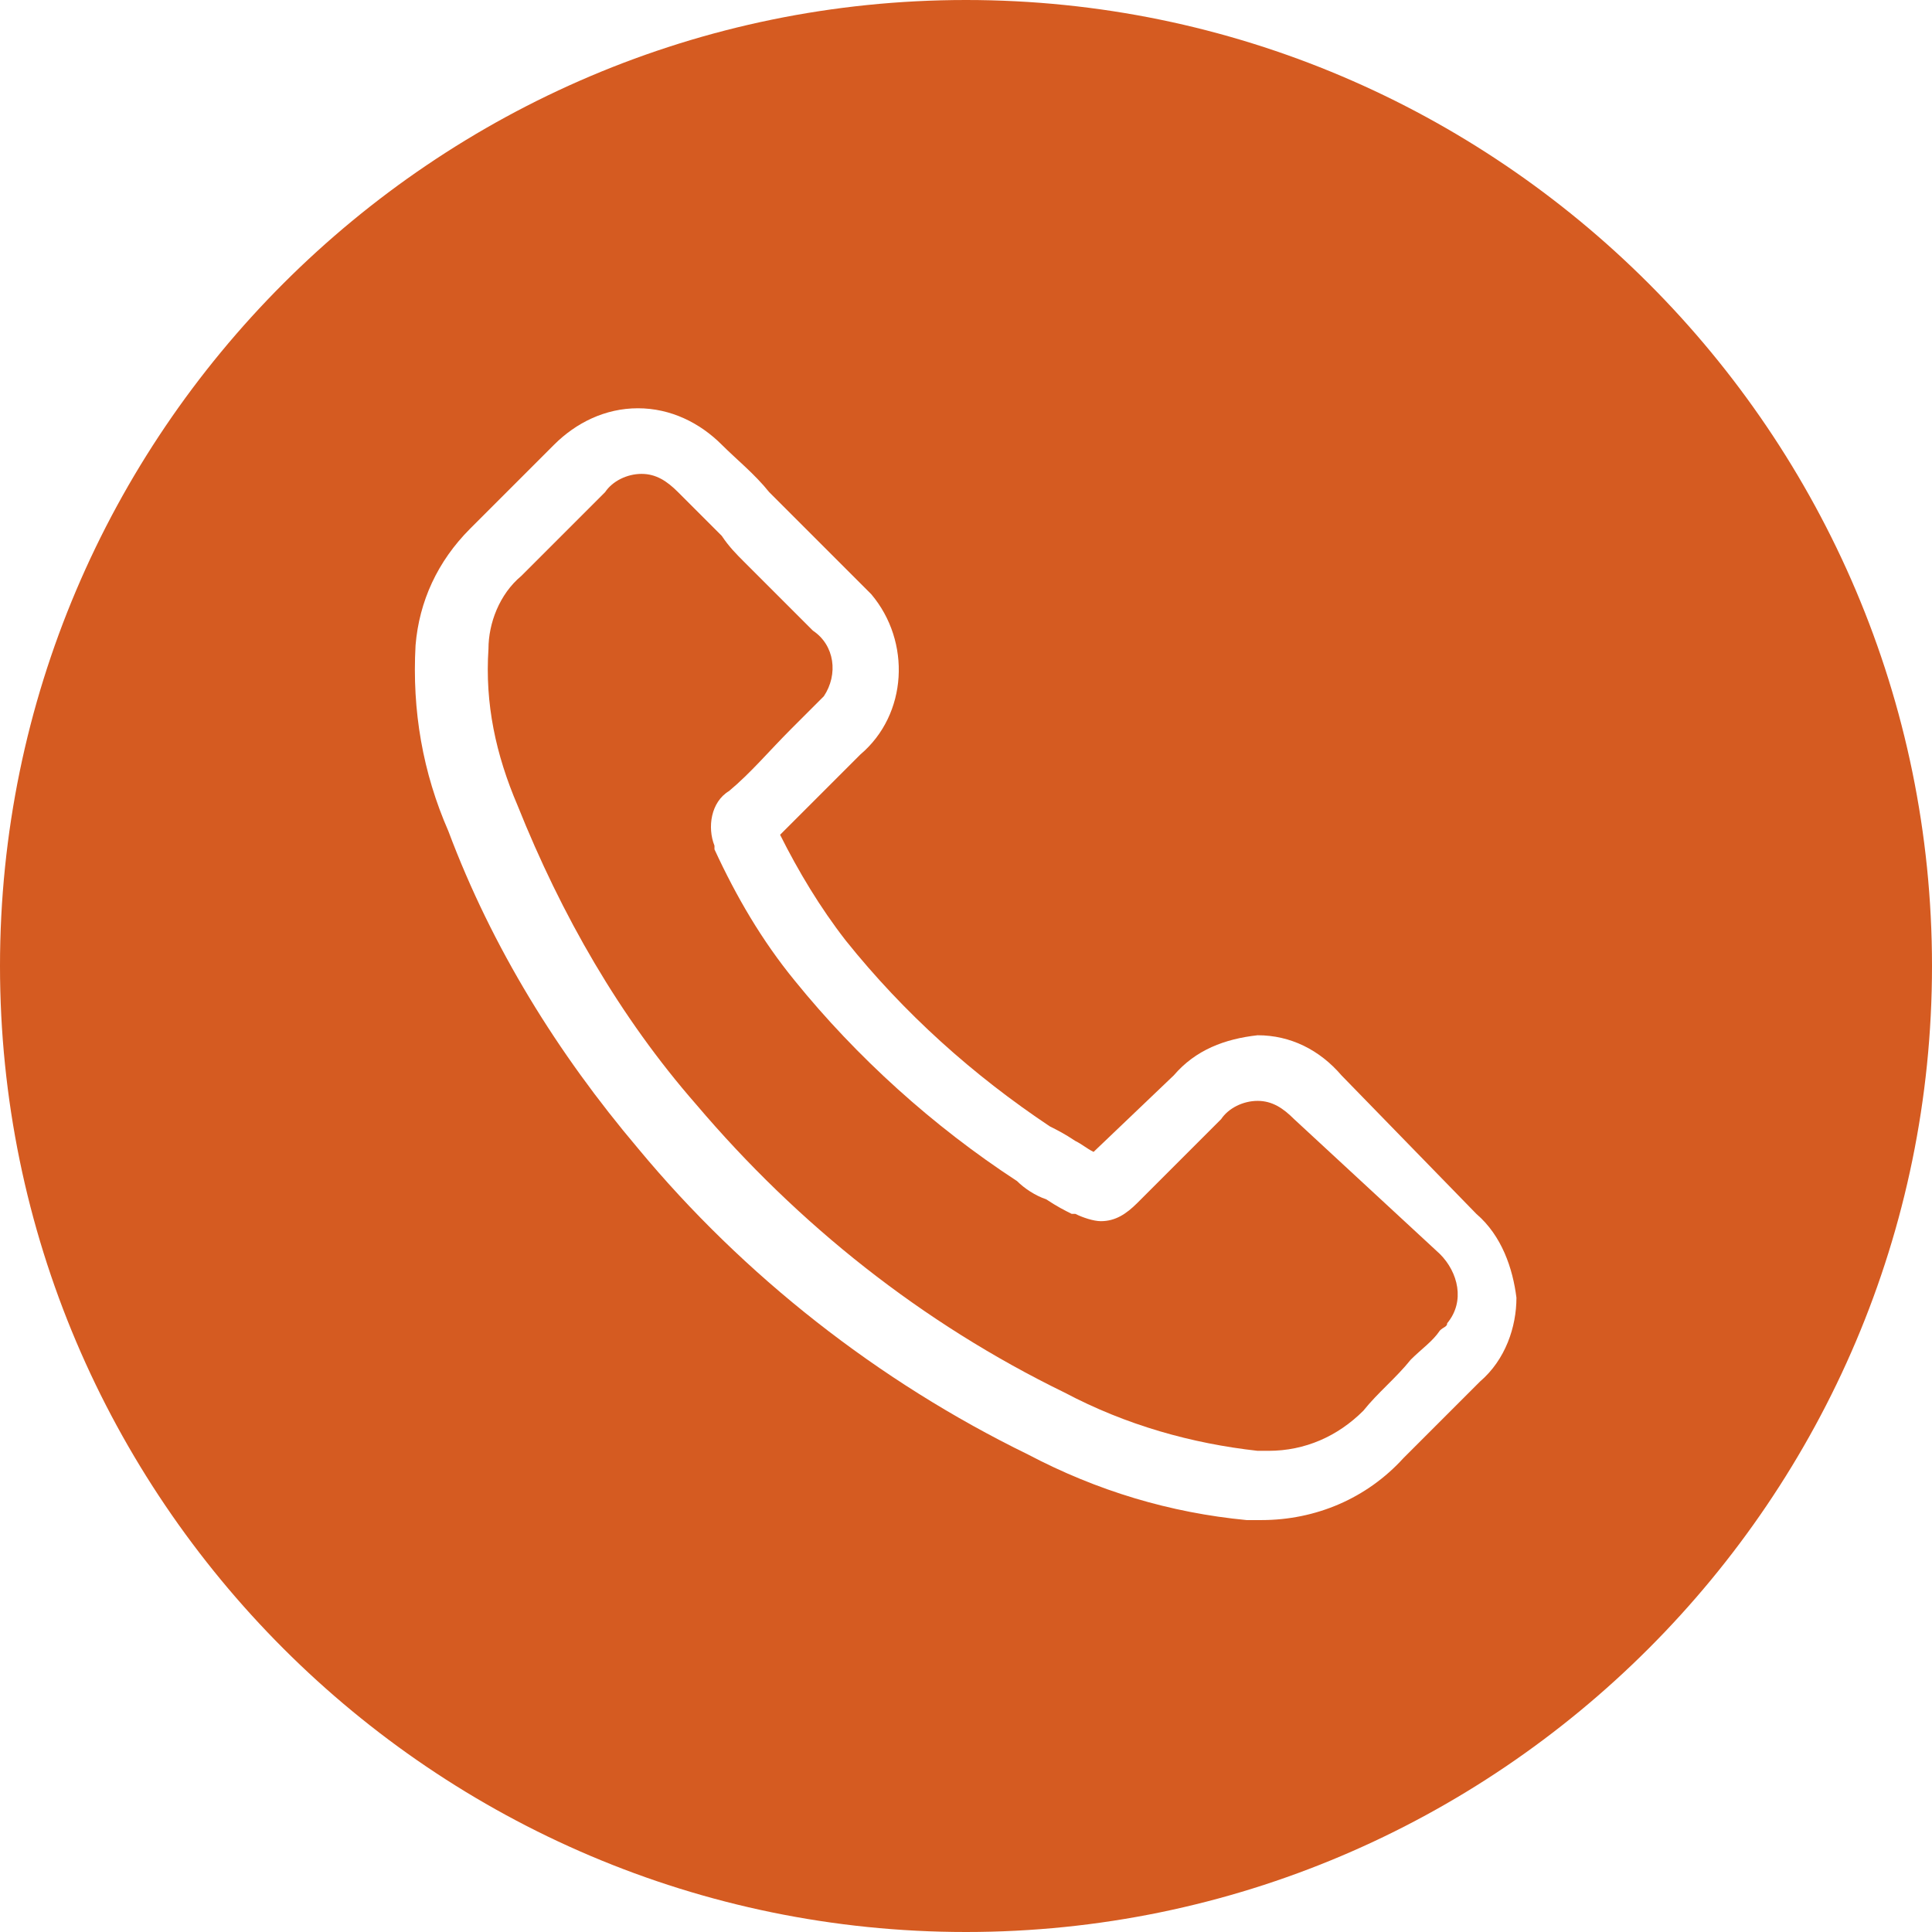
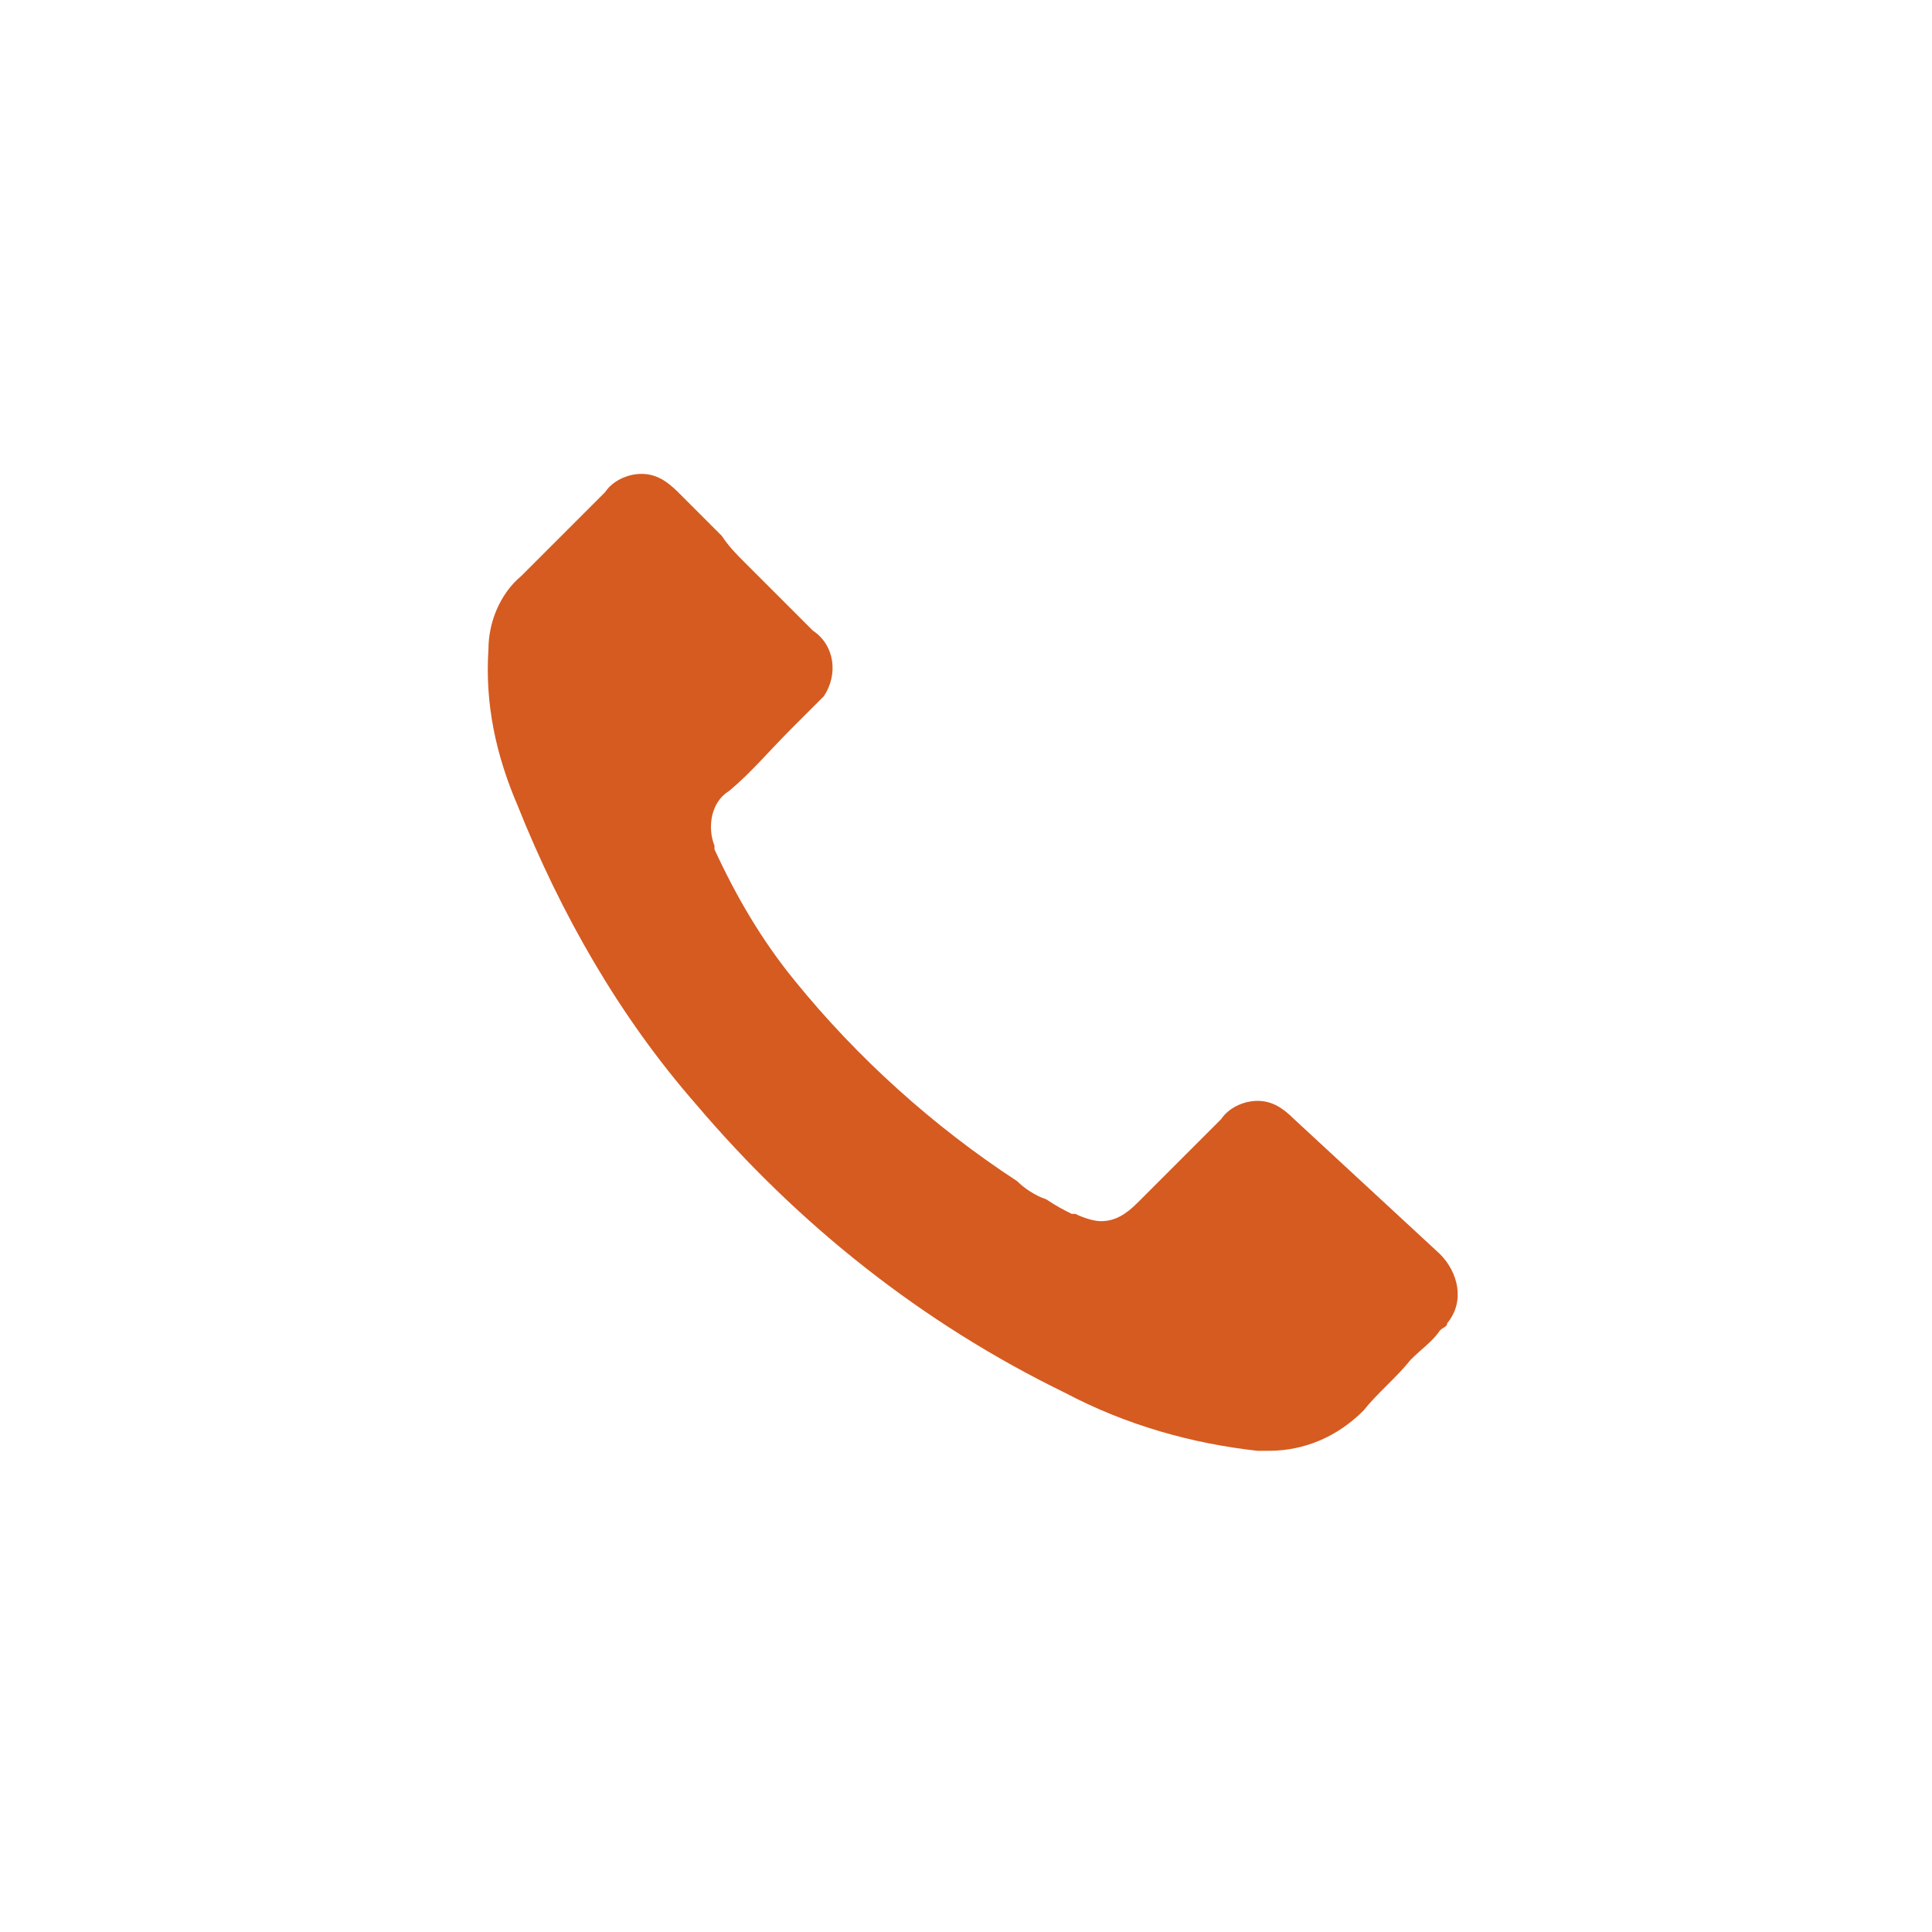
<svg xmlns="http://www.w3.org/2000/svg" version="1.1" id="Ebene_1" x="0px" y="0px" viewBox="0 0 53 53" style="enable-background:new 0 0 53 53;" xml:space="preserve">
  <style type="text/css">
	.st0{fill:#D55B21;}
</style>
  <g>
    <path class="st0" d="M35.5,30.7L35.5,30.7c-0.3-0.3-0.6-0.5-1-0.5c-0.4,0-0.8,0.2-1,0.5l-2.3,2.3c-0.3,0.3-0.6,0.5-1,0.5   c-0.2,0-0.5-0.1-0.7-0.2c0,0-0.1,0-0.1,0c-0.2-0.1-0.4-0.2-0.7-0.4c-0.3-0.1-0.6-0.3-0.8-0.5c-2.3-1.5-4.4-3.4-6.1-5.5l0,0   c-0.9-1.1-1.6-2.3-2.2-3.6l0-0.1c-0.2-0.5-0.1-1.2,0.4-1.5c0,0,0,0,0,0c0.6-0.5,1.1-1.1,1.7-1.7c0.2-0.2,0.4-0.4,0.6-0.6   c0.1-0.1,0.2-0.2,0.3-0.3c0.4-0.6,0.3-1.4-0.3-1.8l-1.9-1.9c-0.2-0.2-0.4-0.4-0.6-0.7c-0.4-0.4-0.8-0.8-1.2-1.2l0,0   c-0.3-0.3-0.6-0.5-1-0.5c-0.4,0-0.8,0.2-1,0.5l-2.3,2.3c-0.6,0.5-0.9,1.3-0.9,2c-0.1,1.5,0.2,2.9,0.8,4.3c1.2,3,2.8,5.8,4.9,8.2   c2.8,3.3,6.2,6,10.1,7.9c1.7,0.9,3.5,1.4,5.3,1.6c0.1,0,0.2,0,0.3,0c1,0,1.9-0.4,2.6-1.1c0.4-0.5,0.9-0.9,1.3-1.4   c0.3-0.3,0.6-0.5,0.8-0.8v0c0.1-0.1,0.2-0.1,0.2-0.2c0.5-0.6,0.3-1.4-0.2-1.9L35.5,30.7z" />
-     <path class="st0" d="M26.5,0C11.9,0,0,11.9,0,26.5S11.9,53,26.5,53S53,41.1,53,26.5S41.1,0,26.5,0z M40.6,37.9   c-0.3,0.3-0.6,0.6-0.9,0.9c-0.4,0.4-0.8,0.8-1.2,1.2c0,0,0,0,0,0c-1,1.1-2.4,1.7-3.9,1.7c-0.1,0-0.3,0-0.4,0   c-2.1-0.2-4.1-0.8-6-1.8c-4.1-2-7.8-4.9-10.7-8.4c-2.2-2.6-4-5.5-5.2-8.7c-0.7-1.6-1-3.3-0.9-5.1c0.1-1.2,0.6-2.3,1.5-3.2l2.3-2.3   l0,0c0.6-0.6,1.4-1,2.3-1c0.9,0,1.7,0.4,2.3,1c0.4,0.4,0.9,0.8,1.3,1.3c0.2,0.2,0.4,0.4,0.6,0.6l1.9,1.9c0.1,0.1,0.2,0.2,0.3,0.3   c1.1,1.3,1,3.3-0.3,4.4c-0.2,0.2-0.4,0.4-0.6,0.6c-0.5,0.5-1,1-1.6,1.6c0.5,1,1.1,2,1.8,2.9c1.6,2,3.5,3.7,5.6,5.1   c0.2,0.1,0.4,0.2,0.7,0.4c0.2,0.1,0.3,0.2,0.5,0.3l2.2-2.1c0.6-0.7,1.4-1,2.3-1.1c0.9,0,1.7,0.4,2.3,1.1l3.7,3.8   c0.7,0.6,1,1.5,1.1,2.3C41.6,36.4,41.3,37.3,40.6,37.9z" />
  </g>
</svg>